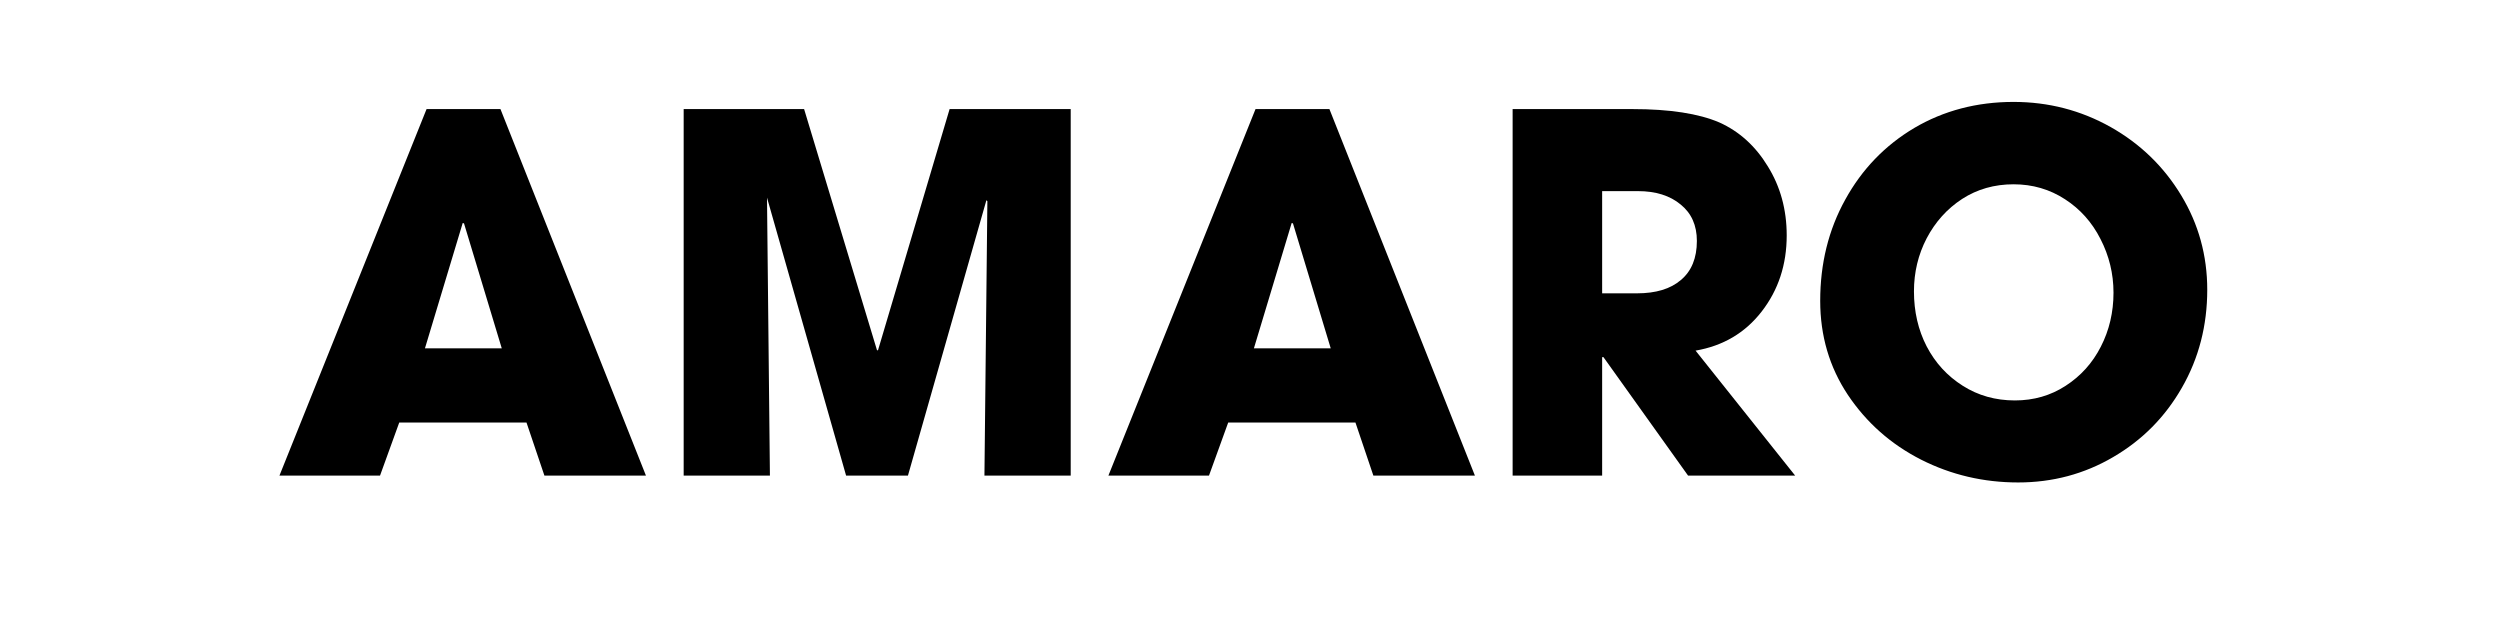
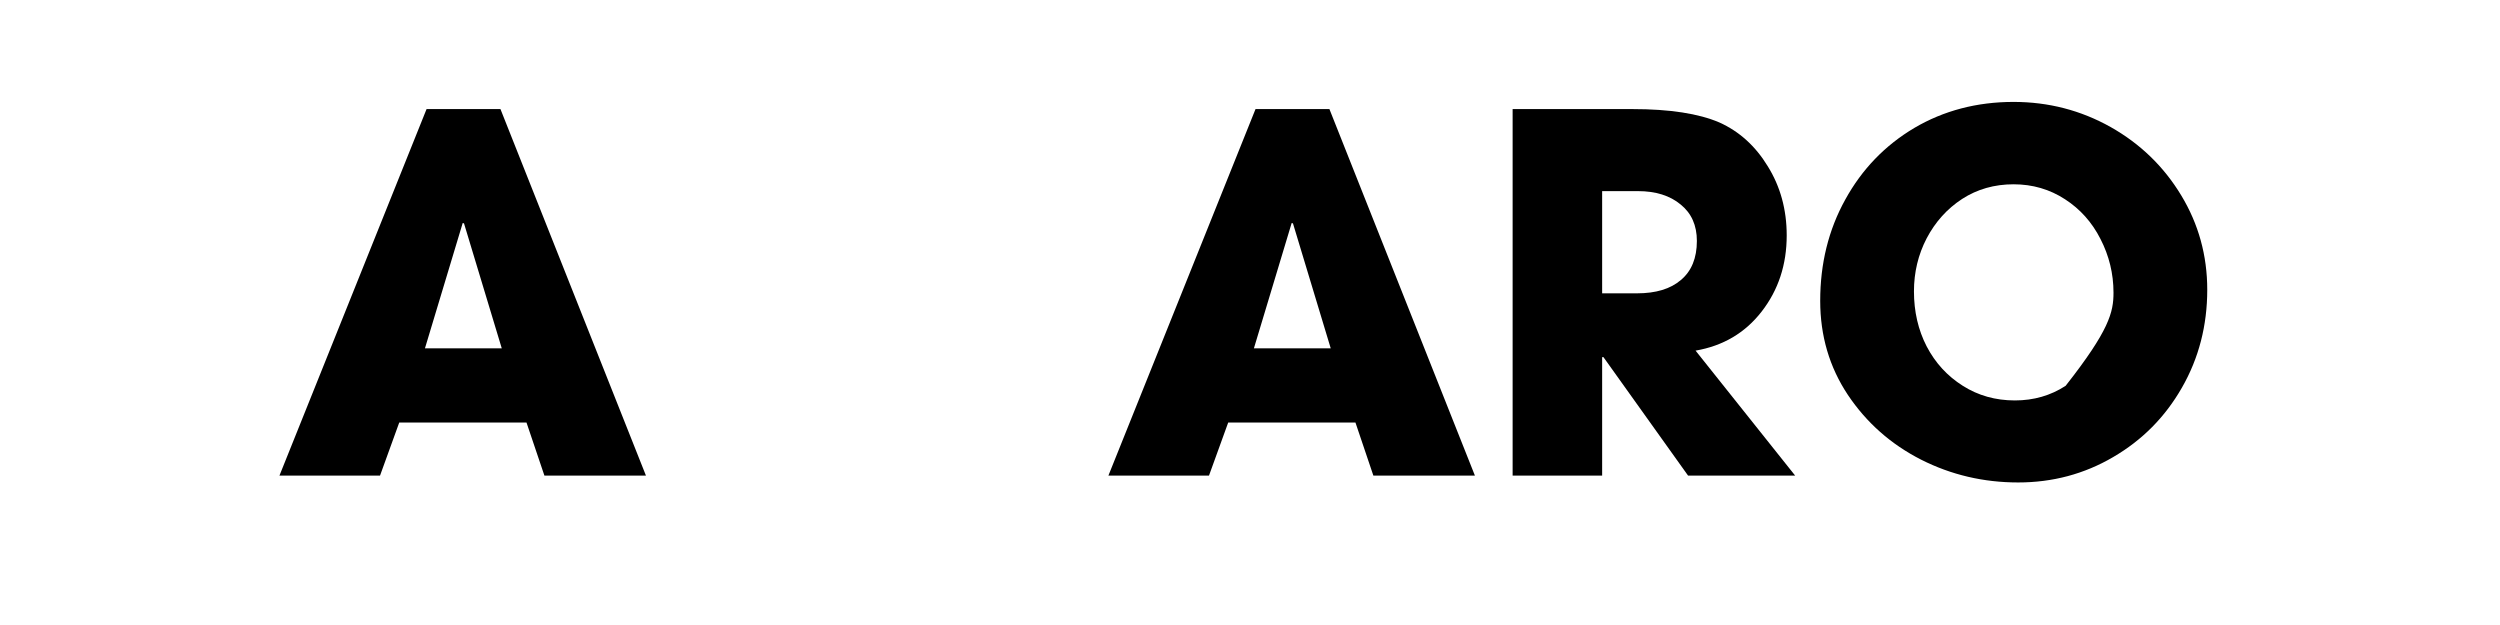
<svg xmlns="http://www.w3.org/2000/svg" version="1.0" preserveAspectRatio="xMidYMid meet" height="40" viewBox="0 0 120 30" zoomAndPan="magnify" width="160">
  <defs>
    <g />
  </defs>
  <g fill-opacity="1" fill="#000000">
    <g transform="translate(13.194, 22.83)">
      <g>
        <path d="M 5.969 -2.547 L 5.047 0 L 0.219 0 L 7.281 -17.594 L 10.828 -17.594 L 17.812 0 L 12.938 0 L 12.078 -2.547 Z M 7.203 -6.109 L 10.891 -6.109 L 9.078 -12.109 L 9.016 -12.125 Z M 7.203 -6.109" />
      </g>
    </g>
  </g>
  <g fill-opacity="1" fill="#000000">
    <g transform="translate(31.222, 22.83)">
      <g>
-         <path d="M 16.125 -13.219 L 12.359 0 L 9.391 0 L 5.594 -13.344 L 5.734 0 L 1.594 0 L 1.594 -17.594 L 7.375 -17.594 L 10.875 -6.016 L 10.922 -6.016 L 14.359 -17.594 L 20.172 -17.594 L 20.172 0 L 16.031 0 L 16.172 -13.172 Z M 16.125 -13.219" />
-       </g>
+         </g>
    </g>
  </g>
  <g fill-opacity="1" fill="#000000">
    <g transform="translate(52.984, 22.83)">
      <g>
        <path d="M 5.969 -2.547 L 5.047 0 L 0.219 0 L 7.281 -17.594 L 10.828 -17.594 L 17.812 0 L 12.938 0 L 12.078 -2.547 Z M 7.203 -6.109 L 10.891 -6.109 L 9.078 -12.109 L 9.016 -12.125 Z M 7.203 -6.109" />
      </g>
    </g>
  </g>
  <g fill-opacity="1" fill="#000000">
    <g transform="translate(71.012, 22.83)">
      <g>
        <path d="M 5.891 -5.688 L 5.891 0 L 1.594 0 L 1.594 -17.594 L 7.344 -17.594 C 9.133 -17.594 10.523 -17.379 11.516 -16.953 C 12.473 -16.523 13.25 -15.82 13.844 -14.844 C 14.445 -13.875 14.75 -12.77 14.75 -11.531 C 14.75 -10.125 14.348 -8.906 13.547 -7.875 C 12.754 -6.852 11.695 -6.227 10.375 -6 L 15.156 0 L 10.016 0 L 5.953 -5.688 Z M 10.438 -11.266 C 10.438 -12.016 10.176 -12.598 9.656 -13.016 C 9.145 -13.441 8.461 -13.656 7.609 -13.656 L 5.891 -13.656 L 5.891 -8.75 L 7.562 -8.75 C 8.469 -8.75 9.172 -8.961 9.672 -9.391 C 10.18 -9.816 10.438 -10.441 10.438 -11.266 Z M 10.438 -11.266" />
      </g>
    </g>
  </g>
  <g fill-opacity="1" fill="#000000">
    <g transform="translate(86.542, 22.83)">
      <g>
-         <path d="M 0.828 -8.391 C 0.828 -10.18 1.227 -11.801 2.031 -13.25 C 2.832 -14.707 3.938 -15.852 5.344 -16.688 C 6.758 -17.52 8.348 -17.938 10.109 -17.938 C 11.785 -17.938 13.336 -17.535 14.766 -16.734 C 16.191 -15.93 17.32 -14.836 18.156 -13.453 C 18.988 -12.078 19.406 -10.566 19.406 -8.922 C 19.406 -7.203 19 -5.633 18.188 -4.219 C 17.383 -2.812 16.285 -1.703 14.891 -0.891 C 13.504 -0.078 11.984 0.328 10.328 0.328 C 8.672 0.328 7.117 -0.035 5.672 -0.766 C 4.223 -1.504 3.051 -2.539 2.156 -3.875 C 1.27 -5.207 0.828 -6.711 0.828 -8.391 Z M 14.906 -8.781 C 14.906 -9.695 14.695 -10.555 14.281 -11.359 C 13.875 -12.16 13.305 -12.797 12.578 -13.266 C 11.848 -13.742 11.023 -13.984 10.109 -13.984 C 9.191 -13.984 8.367 -13.75 7.641 -13.281 C 6.922 -12.812 6.352 -12.18 5.938 -11.391 C 5.531 -10.609 5.328 -9.758 5.328 -8.844 C 5.328 -7.875 5.531 -6.992 5.938 -6.203 C 6.352 -5.41 6.93 -4.781 7.672 -4.312 C 8.41 -3.844 9.242 -3.609 10.172 -3.609 C 11.078 -3.609 11.891 -3.844 12.609 -4.312 C 13.336 -4.781 13.898 -5.406 14.297 -6.188 C 14.703 -6.977 14.906 -7.844 14.906 -8.781 Z M 14.906 -8.781" />
+         <path d="M 0.828 -8.391 C 0.828 -10.18 1.227 -11.801 2.031 -13.25 C 2.832 -14.707 3.938 -15.852 5.344 -16.688 C 6.758 -17.52 8.348 -17.938 10.109 -17.938 C 11.785 -17.938 13.336 -17.535 14.766 -16.734 C 16.191 -15.93 17.32 -14.836 18.156 -13.453 C 18.988 -12.078 19.406 -10.566 19.406 -8.922 C 19.406 -7.203 19 -5.633 18.188 -4.219 C 17.383 -2.812 16.285 -1.703 14.891 -0.891 C 13.504 -0.078 11.984 0.328 10.328 0.328 C 8.672 0.328 7.117 -0.035 5.672 -0.766 C 4.223 -1.504 3.051 -2.539 2.156 -3.875 C 1.27 -5.207 0.828 -6.711 0.828 -8.391 Z M 14.906 -8.781 C 14.906 -9.695 14.695 -10.555 14.281 -11.359 C 13.875 -12.16 13.305 -12.797 12.578 -13.266 C 11.848 -13.742 11.023 -13.984 10.109 -13.984 C 9.191 -13.984 8.367 -13.75 7.641 -13.281 C 6.922 -12.812 6.352 -12.18 5.938 -11.391 C 5.531 -10.609 5.328 -9.758 5.328 -8.844 C 5.328 -7.875 5.531 -6.992 5.938 -6.203 C 6.352 -5.41 6.93 -4.781 7.672 -4.312 C 8.41 -3.844 9.242 -3.609 10.172 -3.609 C 11.078 -3.609 11.891 -3.844 12.609 -4.312 C 14.703 -6.977 14.906 -7.844 14.906 -8.781 Z M 14.906 -8.781" />
      </g>
    </g>
  </g>
</svg>